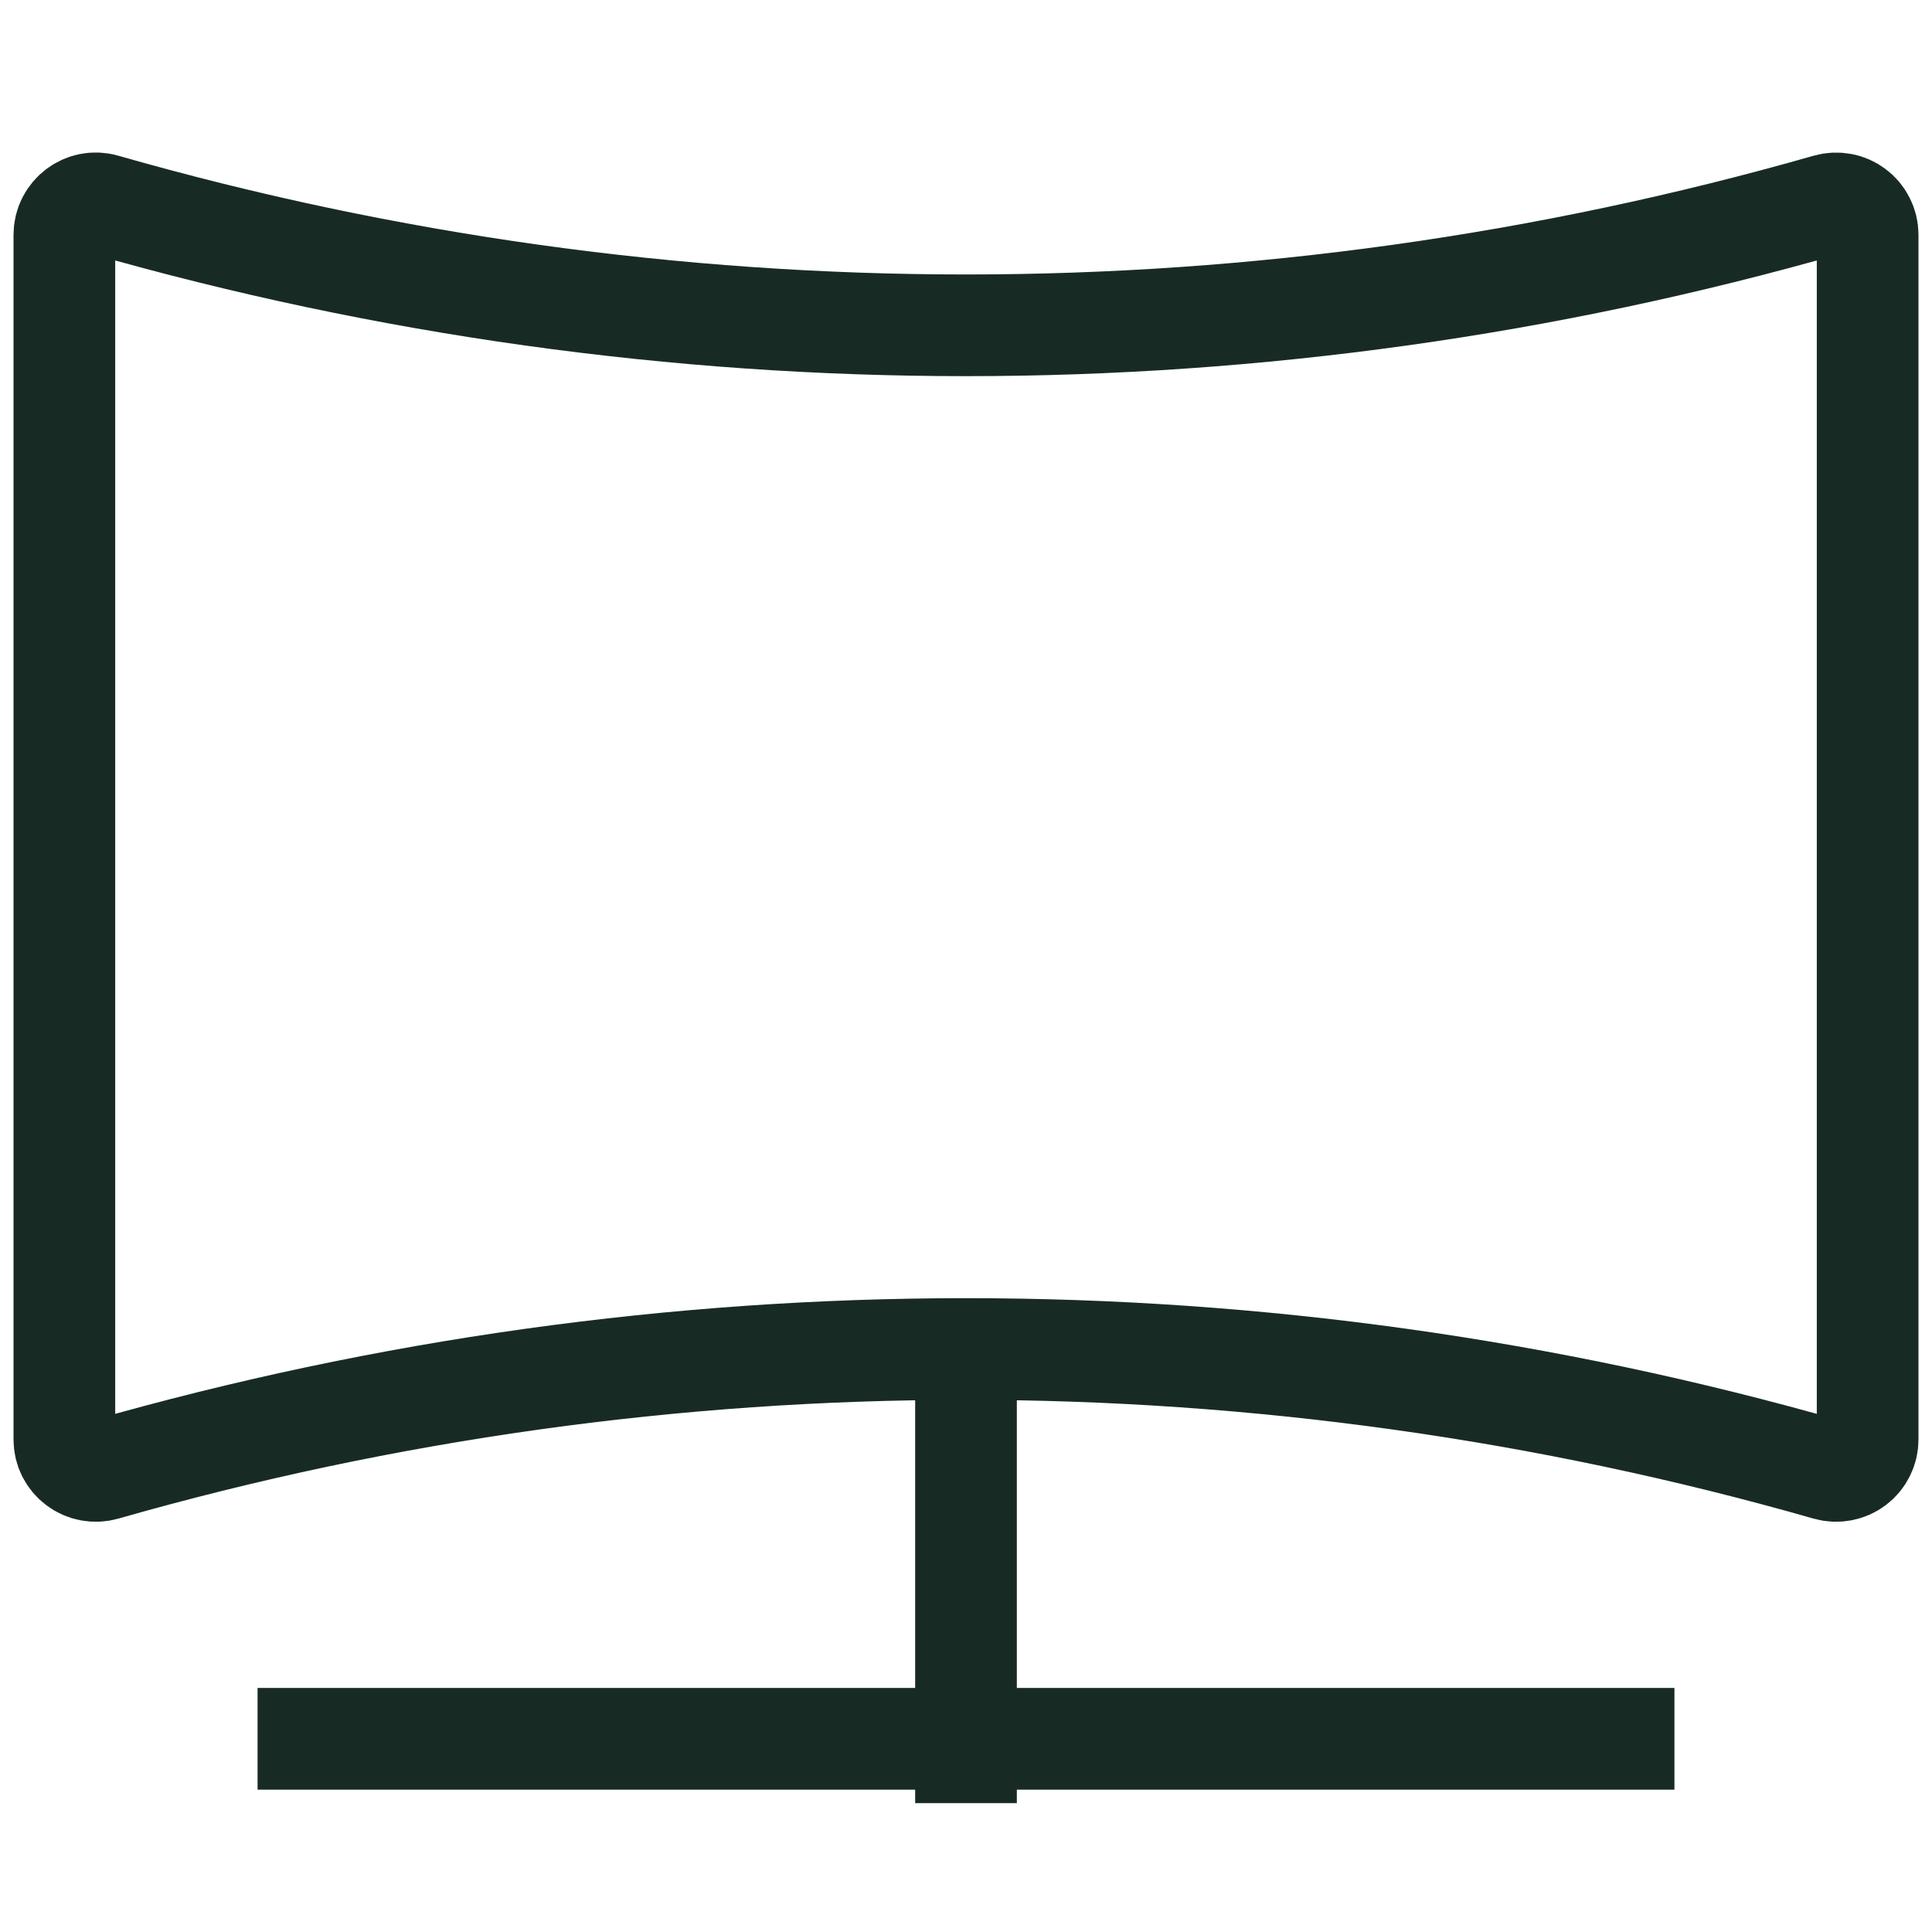
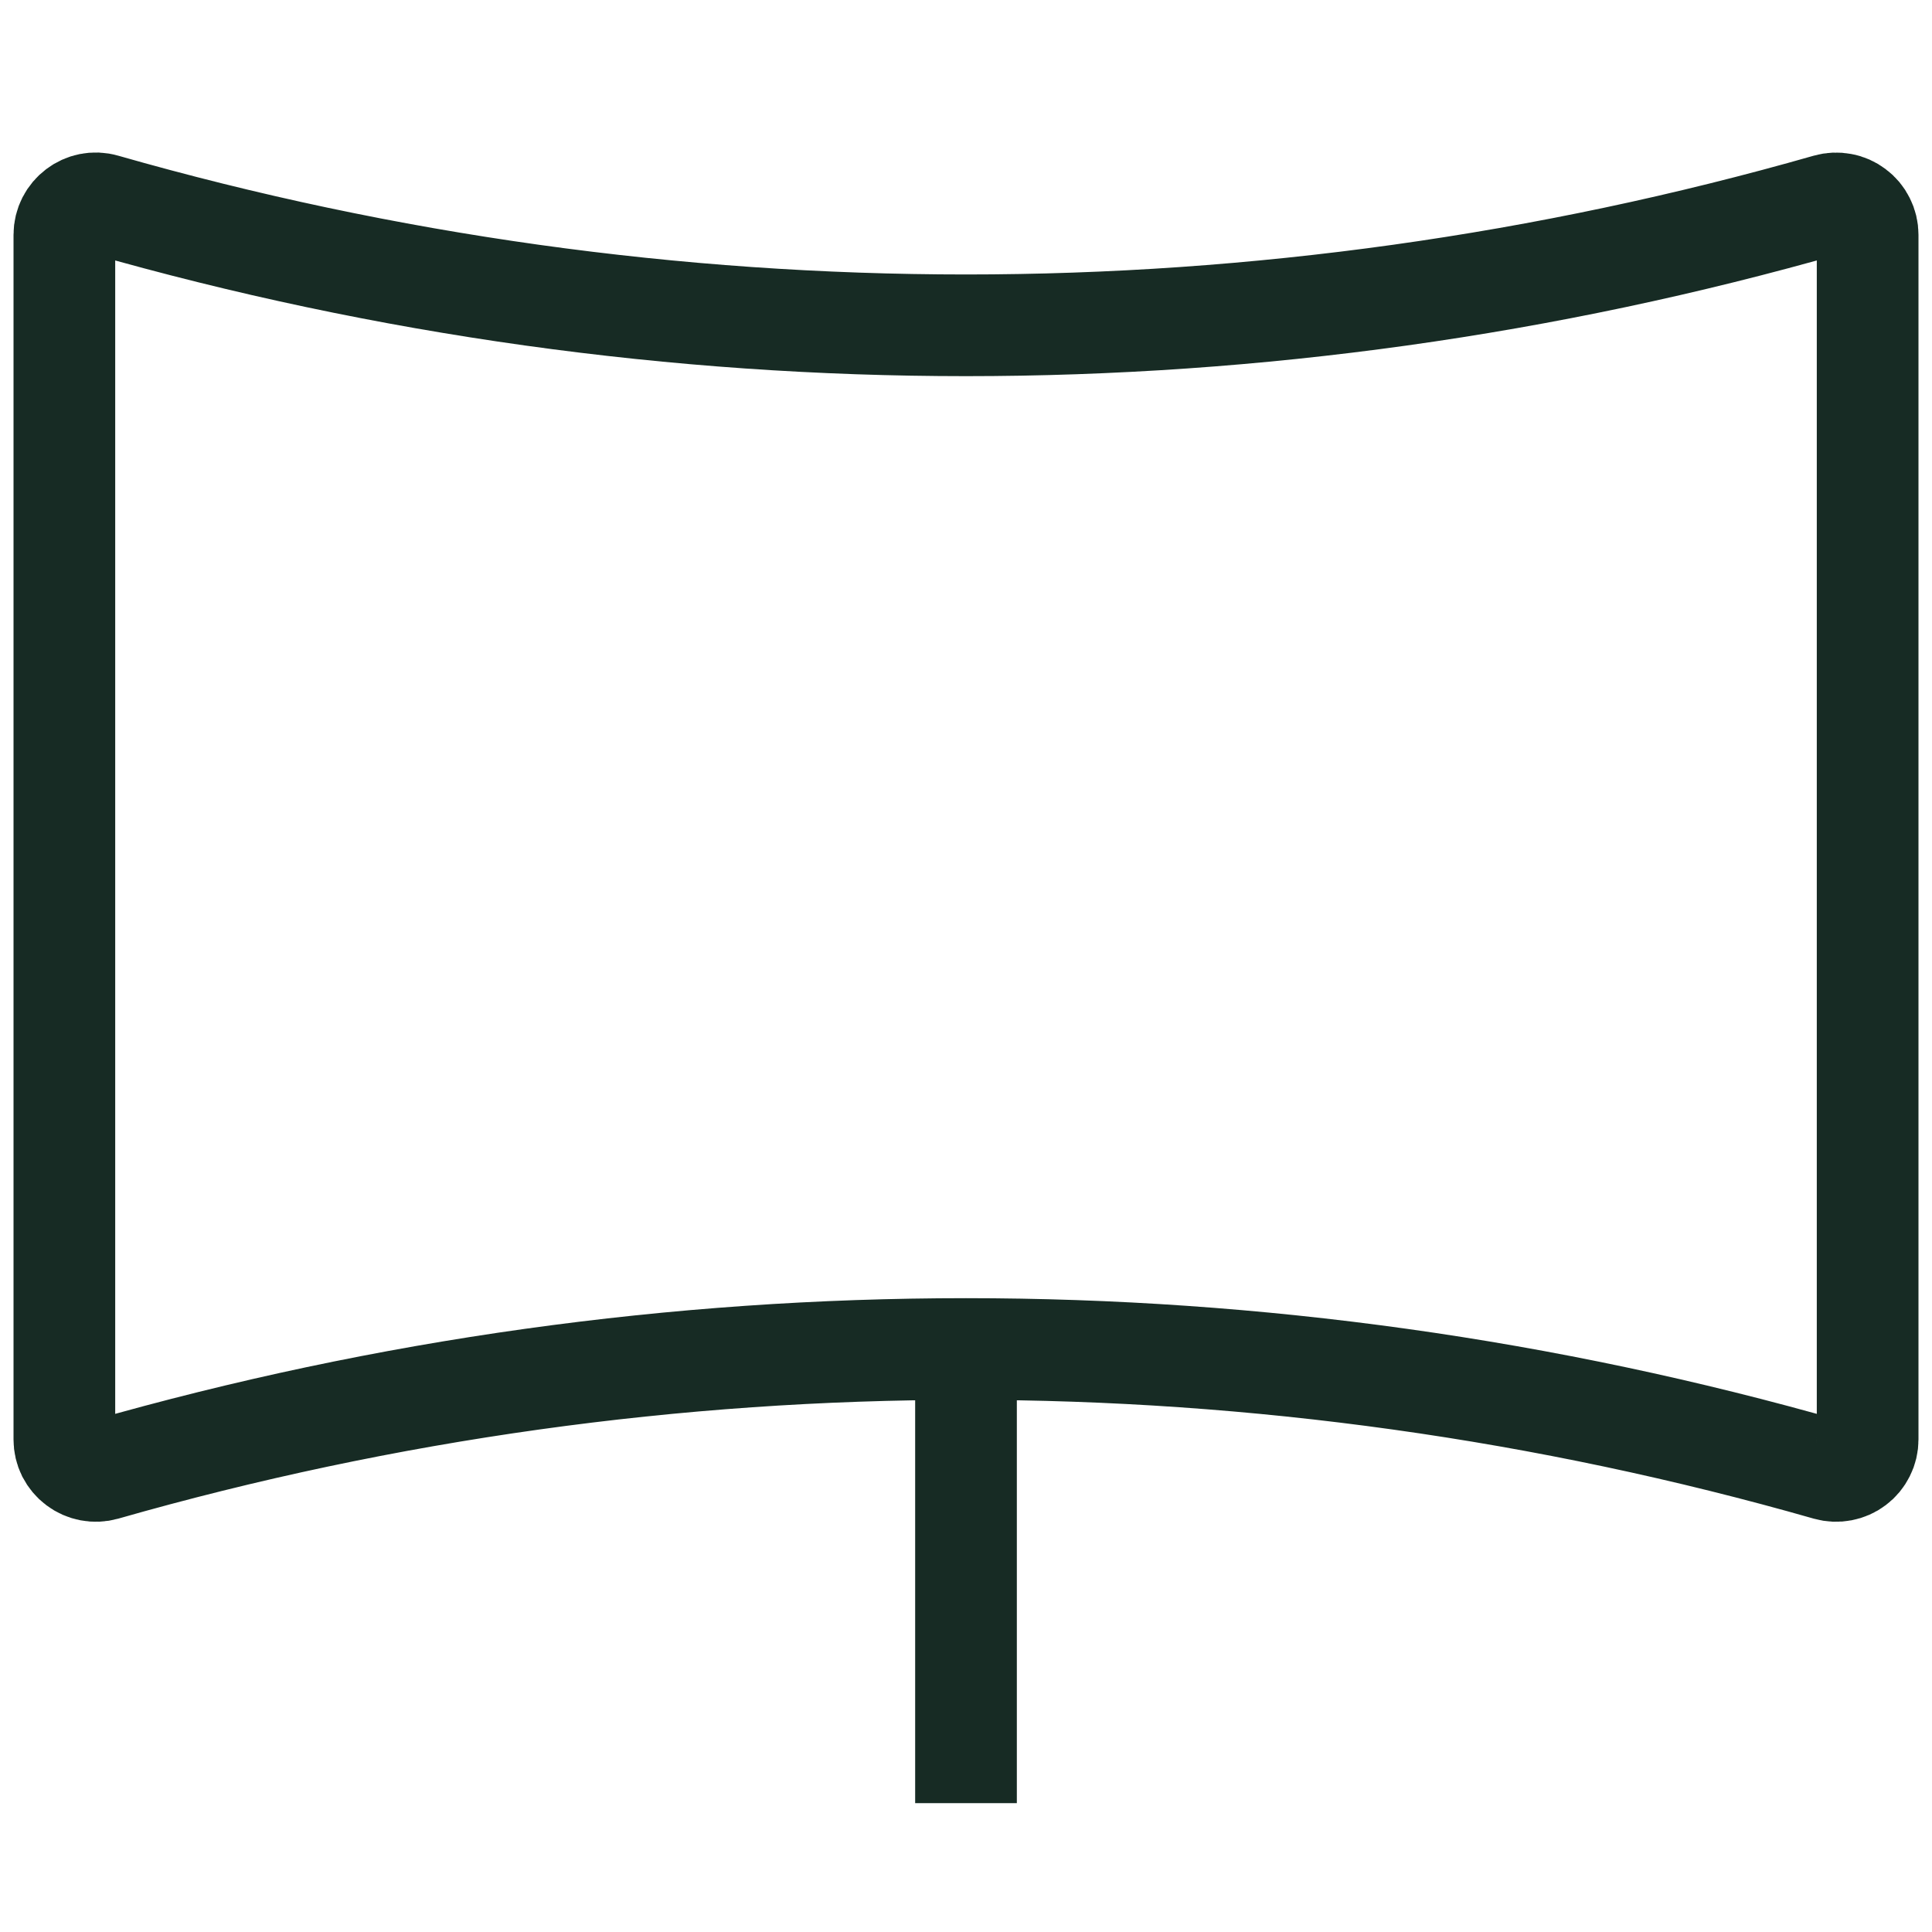
<svg xmlns="http://www.w3.org/2000/svg" width="19" height="19" viewBox="0 0 19 19" fill="none">
-   <path d="M2.533 17.1H16.467M9.5 13.3V17.733M17.974 14.454C12.435 12.871 6.564 12.871 1.026 14.454C0.98 14.467 0.932 14.469 0.885 14.46C0.838 14.451 0.794 14.432 0.756 14.403C0.718 14.375 0.687 14.337 0.665 14.295C0.644 14.252 0.633 14.205 0.633 14.157V2.309C0.633 2.104 0.83 1.955 1.026 2.012C6.564 3.595 12.435 3.595 17.974 2.012C18.02 1.999 18.068 1.997 18.115 2.006C18.162 2.014 18.206 2.034 18.244 2.063C18.282 2.091 18.313 2.128 18.334 2.171C18.356 2.214 18.367 2.261 18.367 2.309V14.157C18.367 14.205 18.356 14.252 18.334 14.295C18.313 14.337 18.282 14.375 18.244 14.403C18.206 14.432 18.162 14.451 18.115 14.46C18.068 14.469 18.02 14.467 17.974 14.454Z" stroke="#172B24" />
+   <path d="M2.533 17.1M9.5 13.3V17.733M17.974 14.454C12.435 12.871 6.564 12.871 1.026 14.454C0.98 14.467 0.932 14.469 0.885 14.46C0.838 14.451 0.794 14.432 0.756 14.403C0.718 14.375 0.687 14.337 0.665 14.295C0.644 14.252 0.633 14.205 0.633 14.157V2.309C0.633 2.104 0.83 1.955 1.026 2.012C6.564 3.595 12.435 3.595 17.974 2.012C18.02 1.999 18.068 1.997 18.115 2.006C18.162 2.014 18.206 2.034 18.244 2.063C18.282 2.091 18.313 2.128 18.334 2.171C18.356 2.214 18.367 2.261 18.367 2.309V14.157C18.367 14.205 18.356 14.252 18.334 14.295C18.313 14.337 18.282 14.375 18.244 14.403C18.206 14.432 18.162 14.451 18.115 14.46C18.068 14.469 18.02 14.467 17.974 14.454Z" stroke="#172B24" />
</svg>